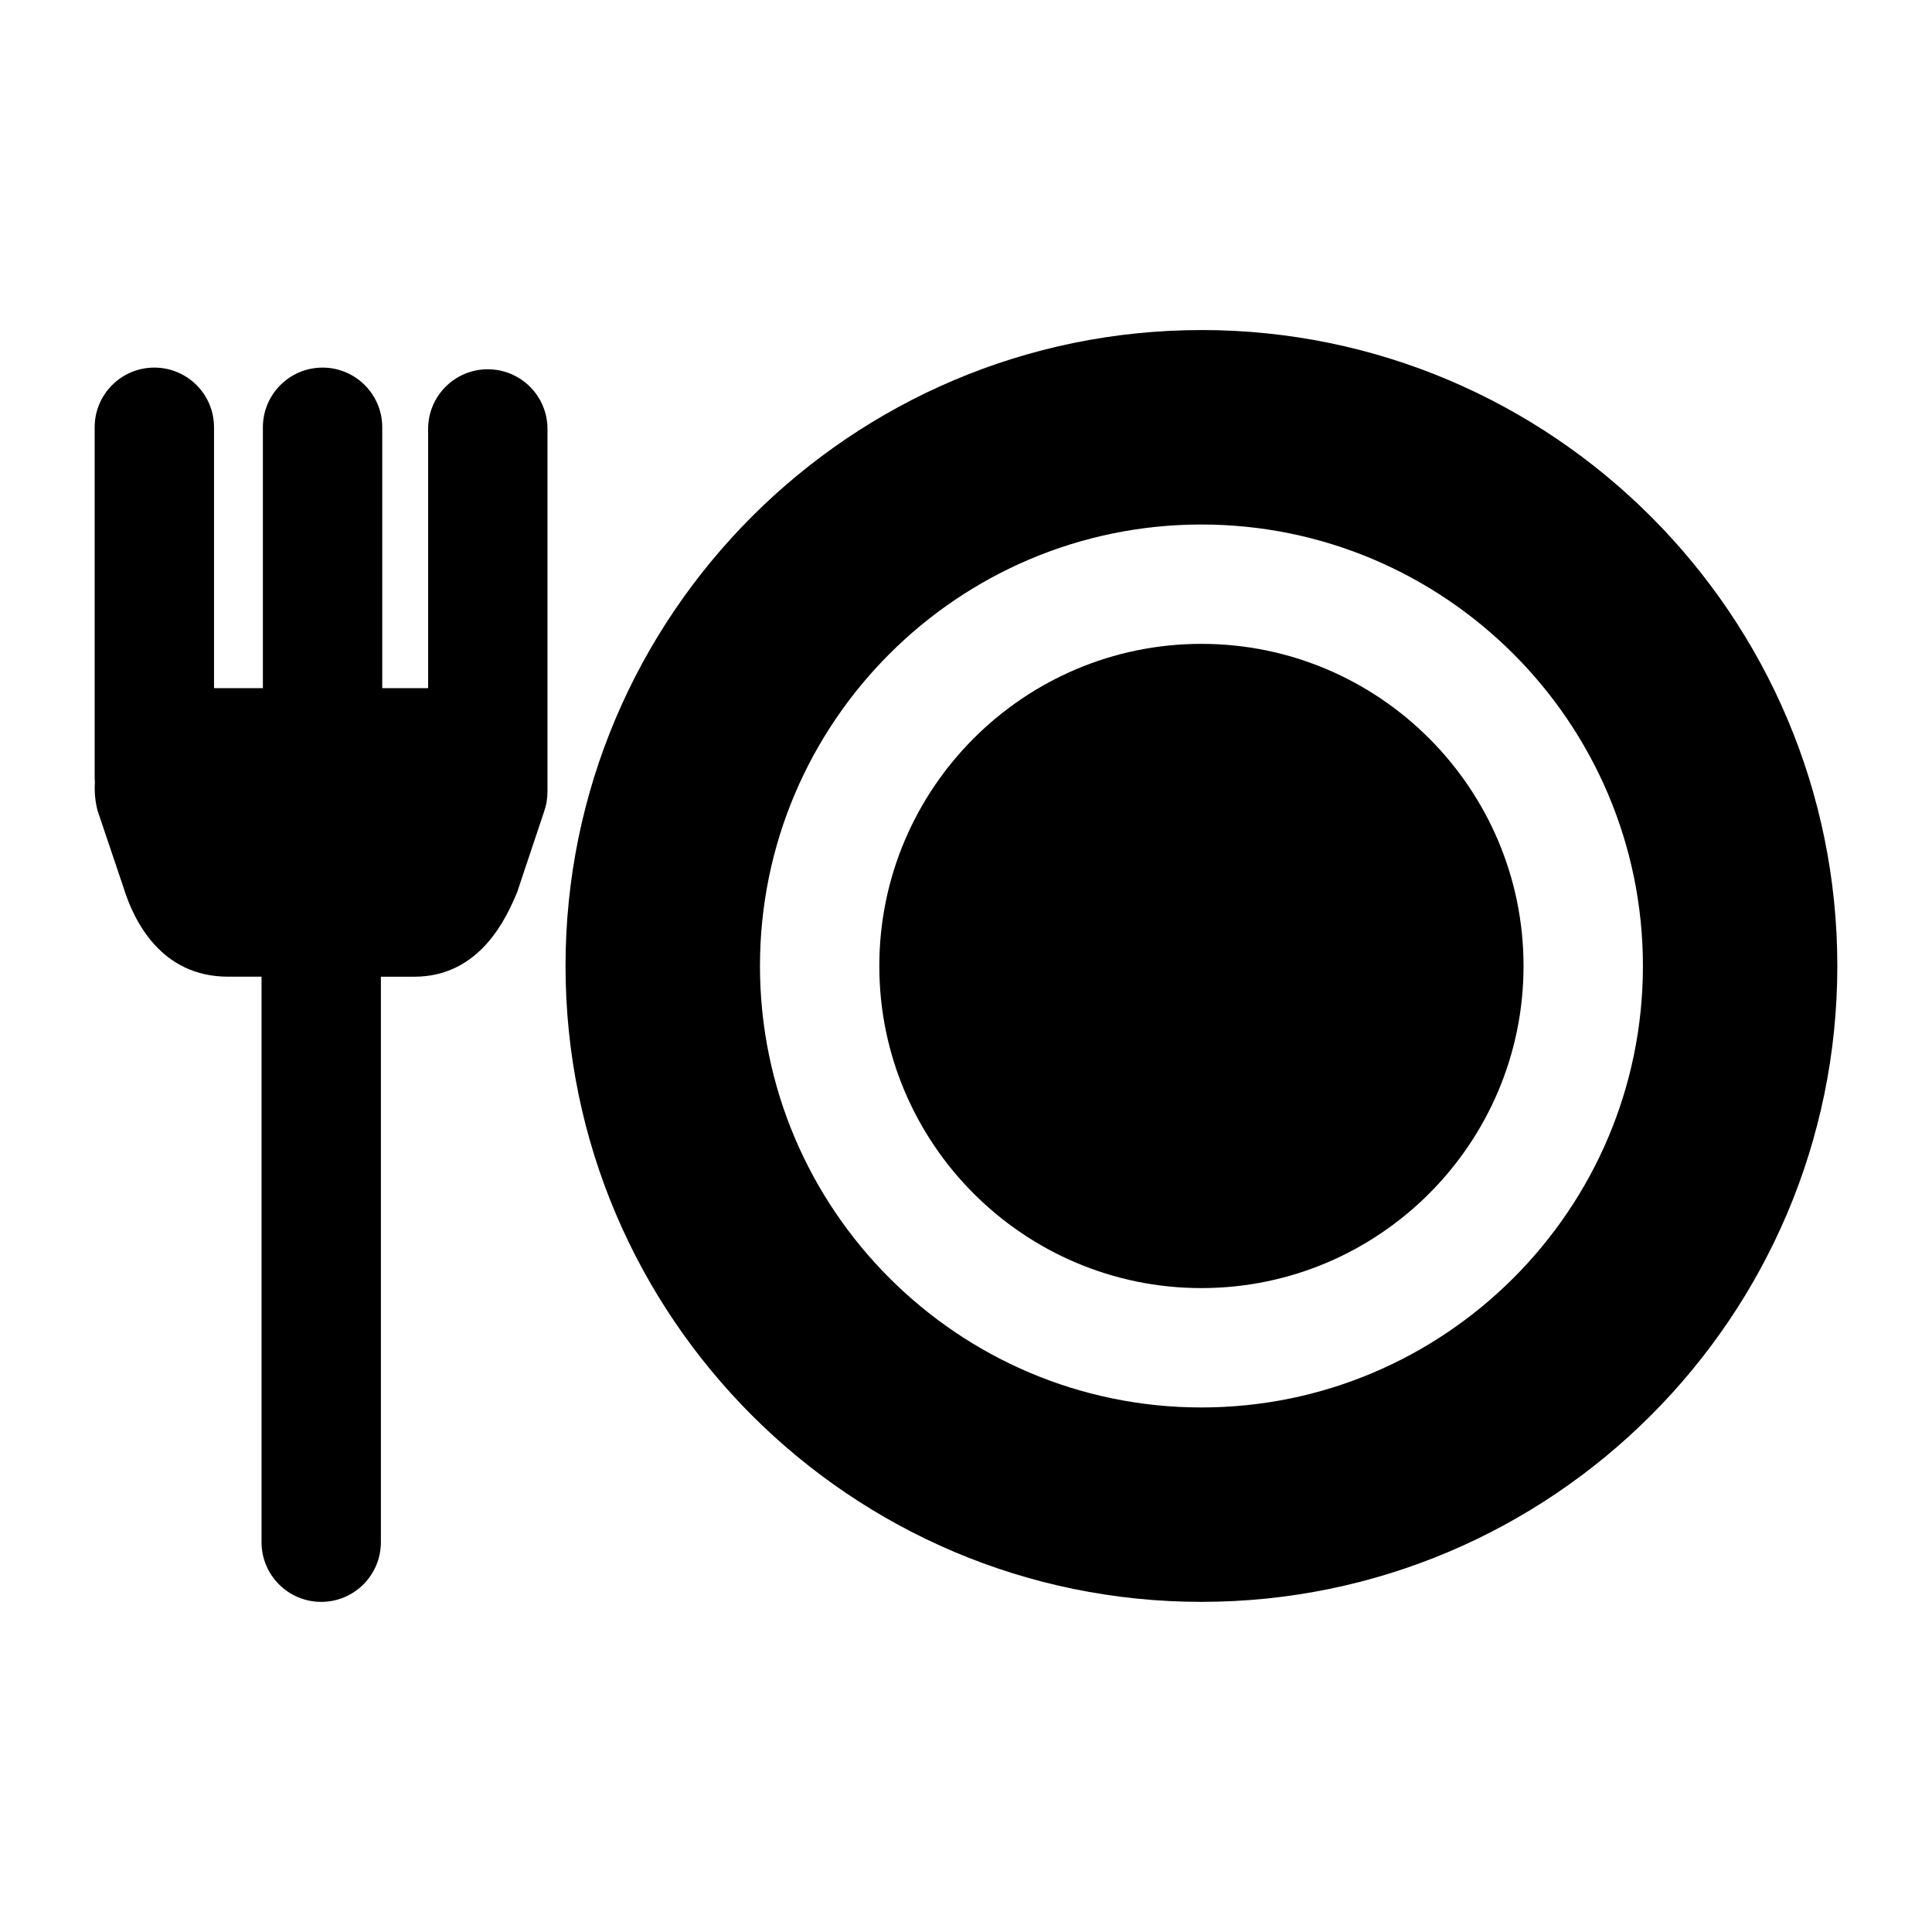
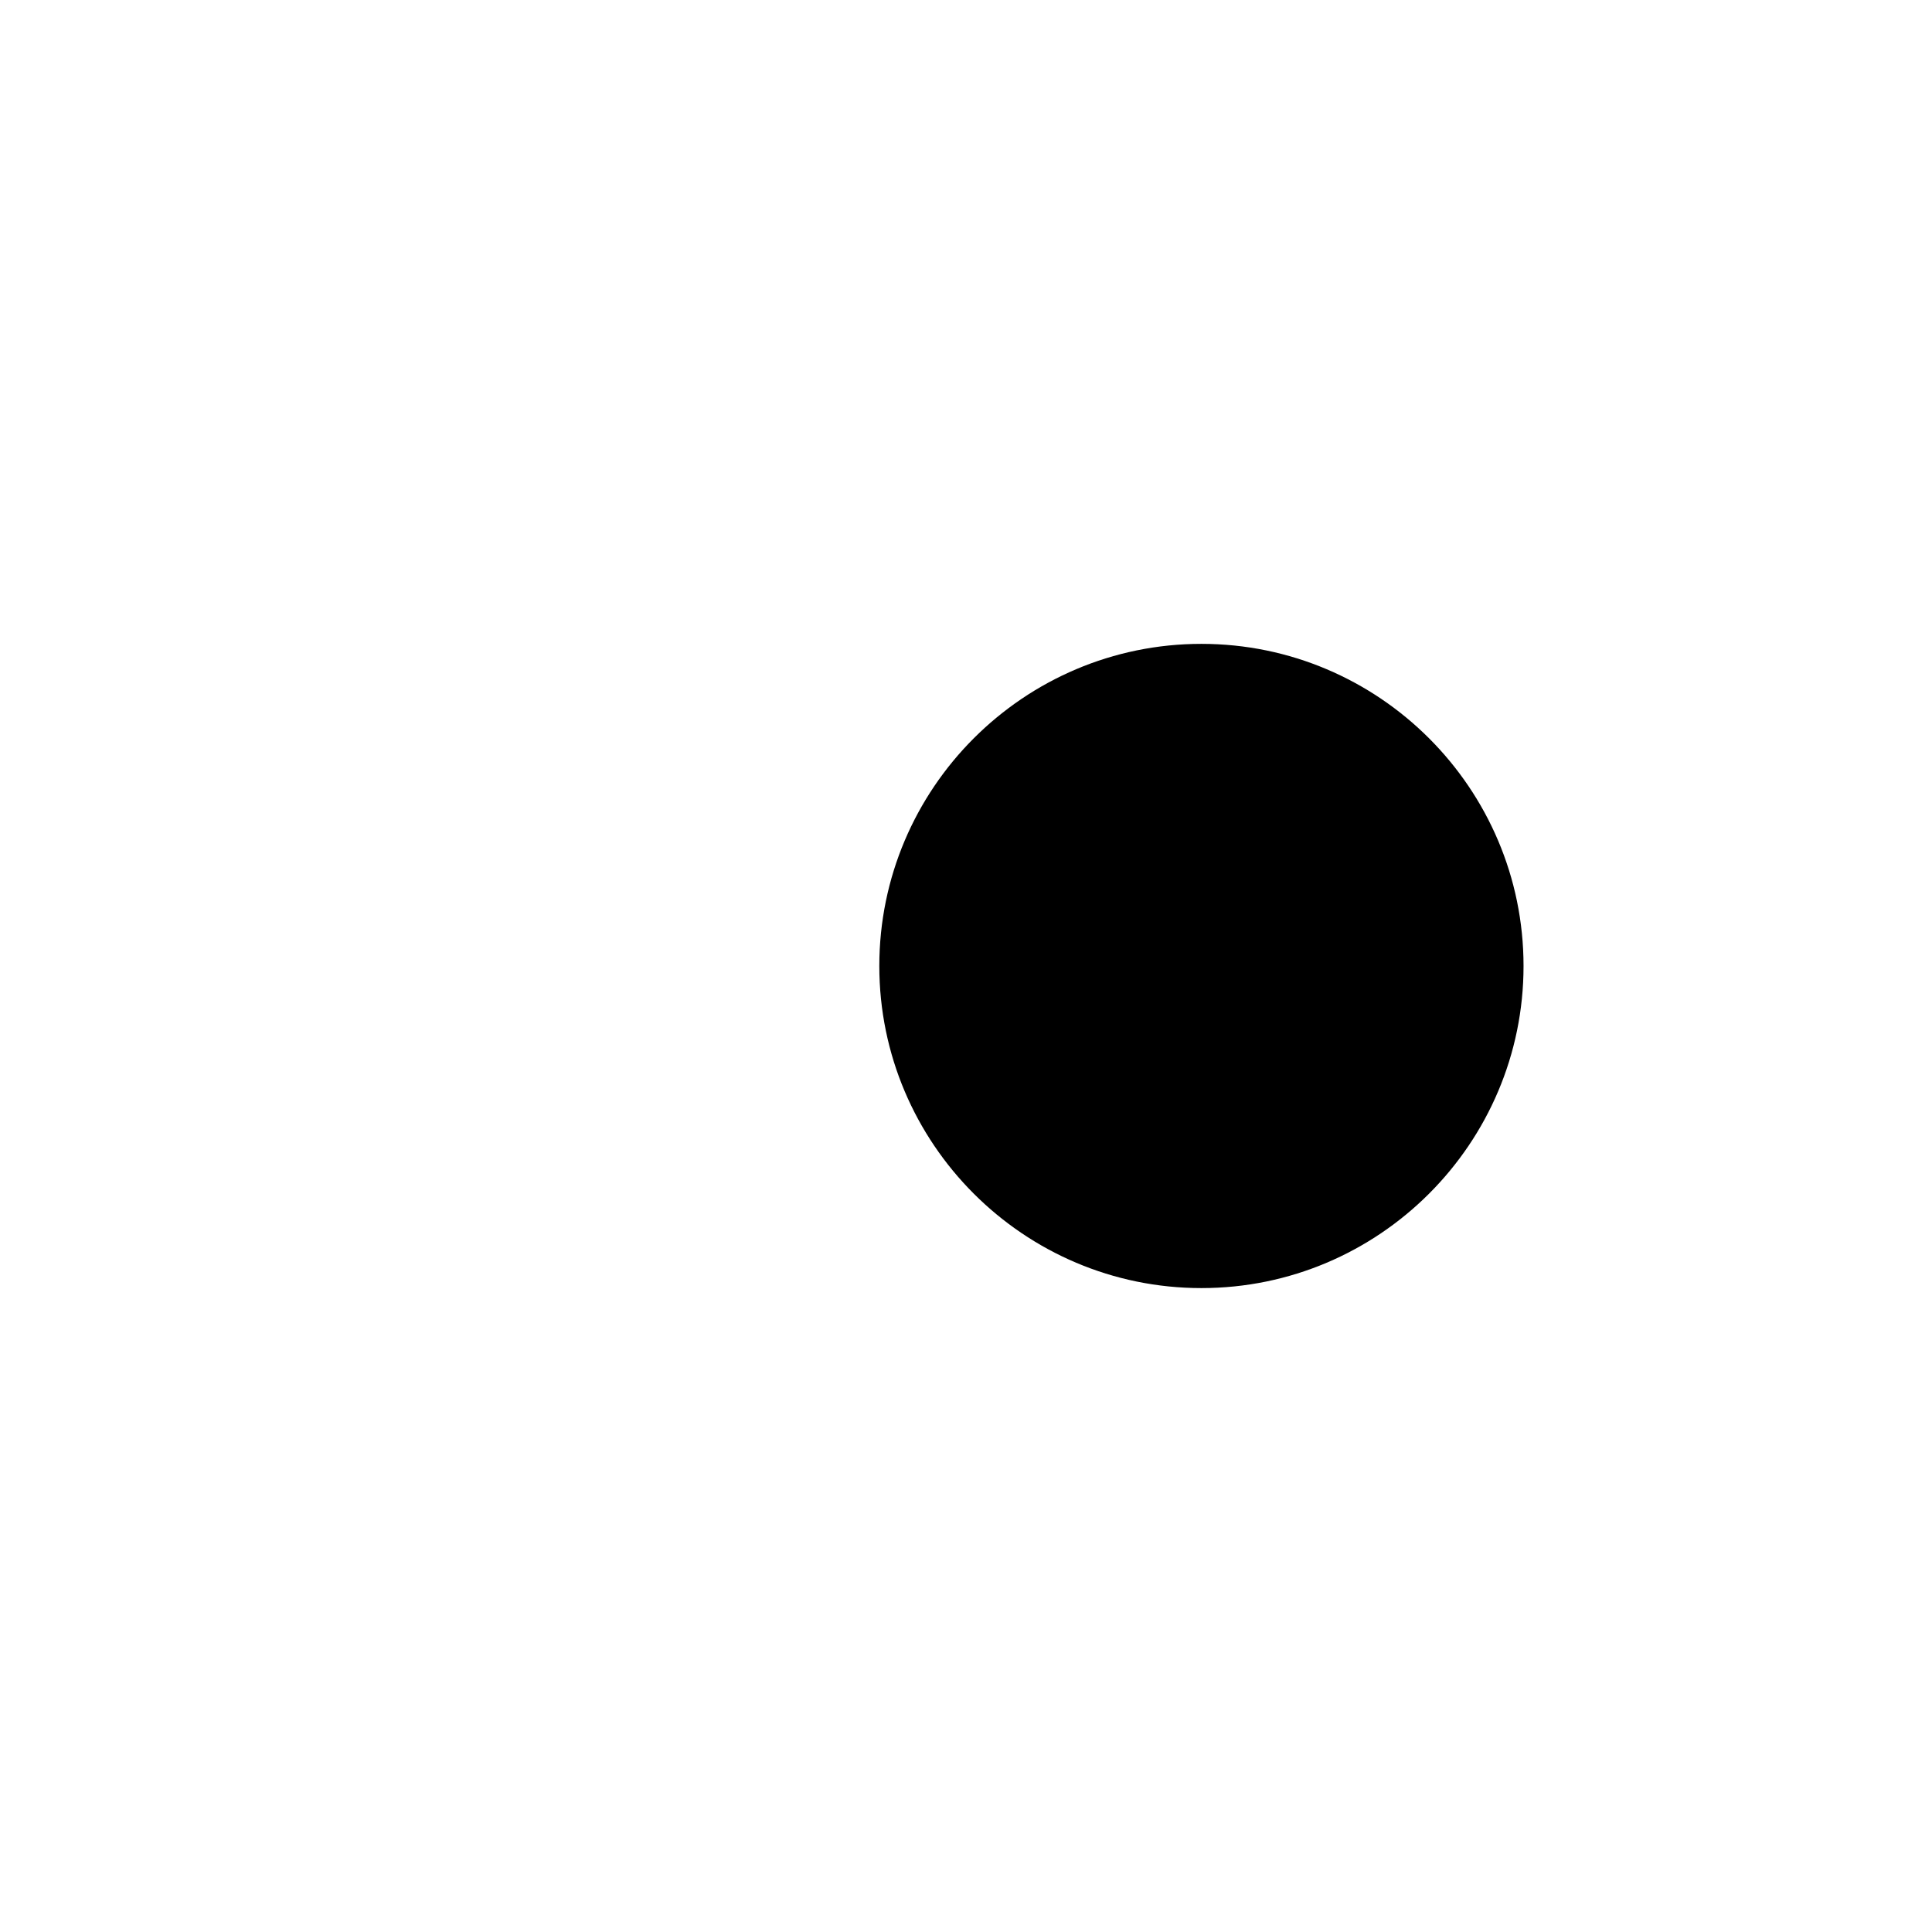
<svg xmlns="http://www.w3.org/2000/svg" fill="#000000" width="800px" height="800px" version="1.1" viewBox="144 144 512 512">
  <g>
    <path d="m462.39 314.63c-47.066 0-85.363 38.289-85.363 85.363 0 47.074 38.289 85.363 85.363 85.363 47.066 0 85.363-38.289 85.363-85.363-0.004-47.062-38.293-85.363-85.363-85.363z" />
-     <path d="m462.39 231.47c-92.922 0-168.52 75.594-168.52 168.52 0 92.93 75.594 168.52 168.52 168.52 92.93 0.004 168.52-75.602 168.52-168.52 0-92.922-75.598-168.53-168.52-168.53zm0 285.52c-64.512 0-116.99-52.484-116.99-117 0-64.52 52.484-116.99 116.99-116.99 64.512 0 117 52.484 117 116.99 0.004 64.508-52.488 117-117 117z" />
-     <path d="m273.27 241.86c-8.738 0-15.816 7.086-15.816 15.816v68.691h-12.156v-69.133c0-8.738-7.086-15.816-15.816-15.816s-15.816 7.086-15.816 15.816v69.133l-12.949-0.004v-69.133c0-8.738-7.086-15.816-15.816-15.816-8.73 0-15.816 7.086-15.816 15.816v92.758c0 0.441 0.031 0.883 0.062 1.316-0.164 2.527 0.062 5.086 0.73 7.59l6.856 20.316c2.762 8.949 10.004 23.617 27.711 23.617h8.863v149.87c0 8.738 7.086 15.816 15.816 15.816s15.816-7.086 15.816-15.816v-149.86h8.855c17.734 0 24.617-16.184 27.215-22.277l7.156-21.402 0.023-0.094c0.574-1.637 0.898-3.387 0.898-5.219v-96.168c0.008-8.73-7.078-15.812-15.816-15.812z" />
  </g>
</svg>